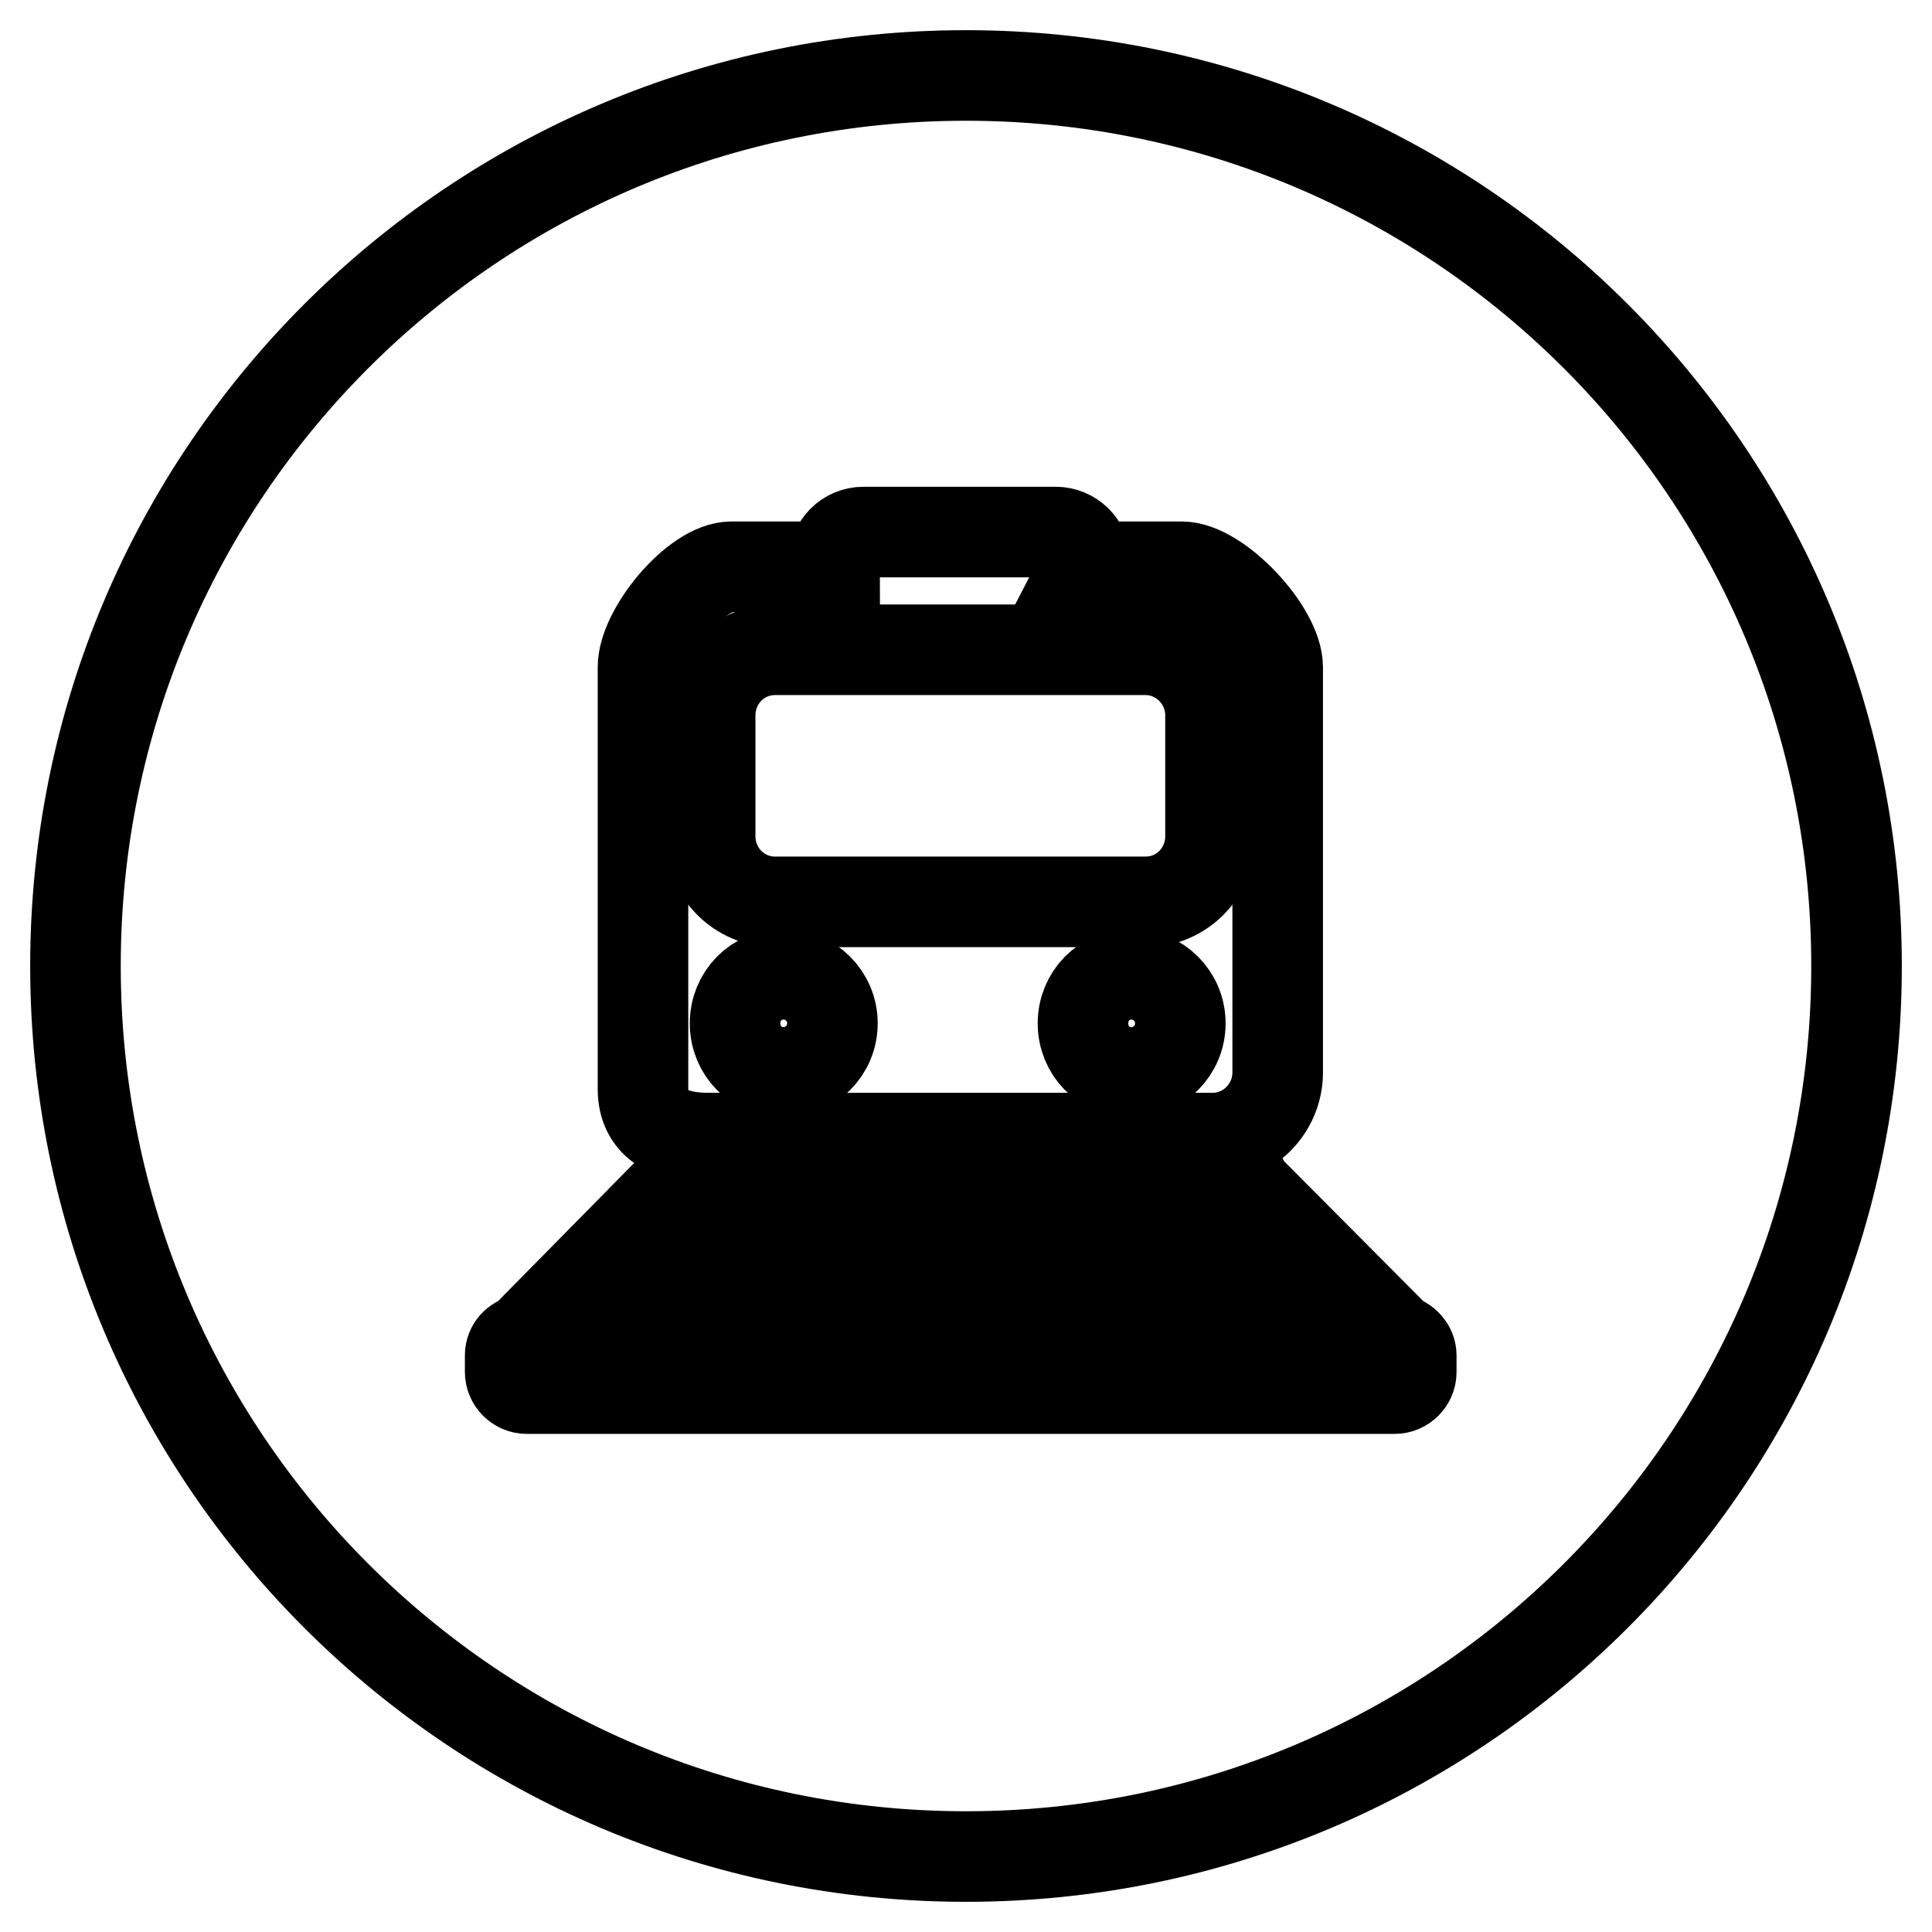
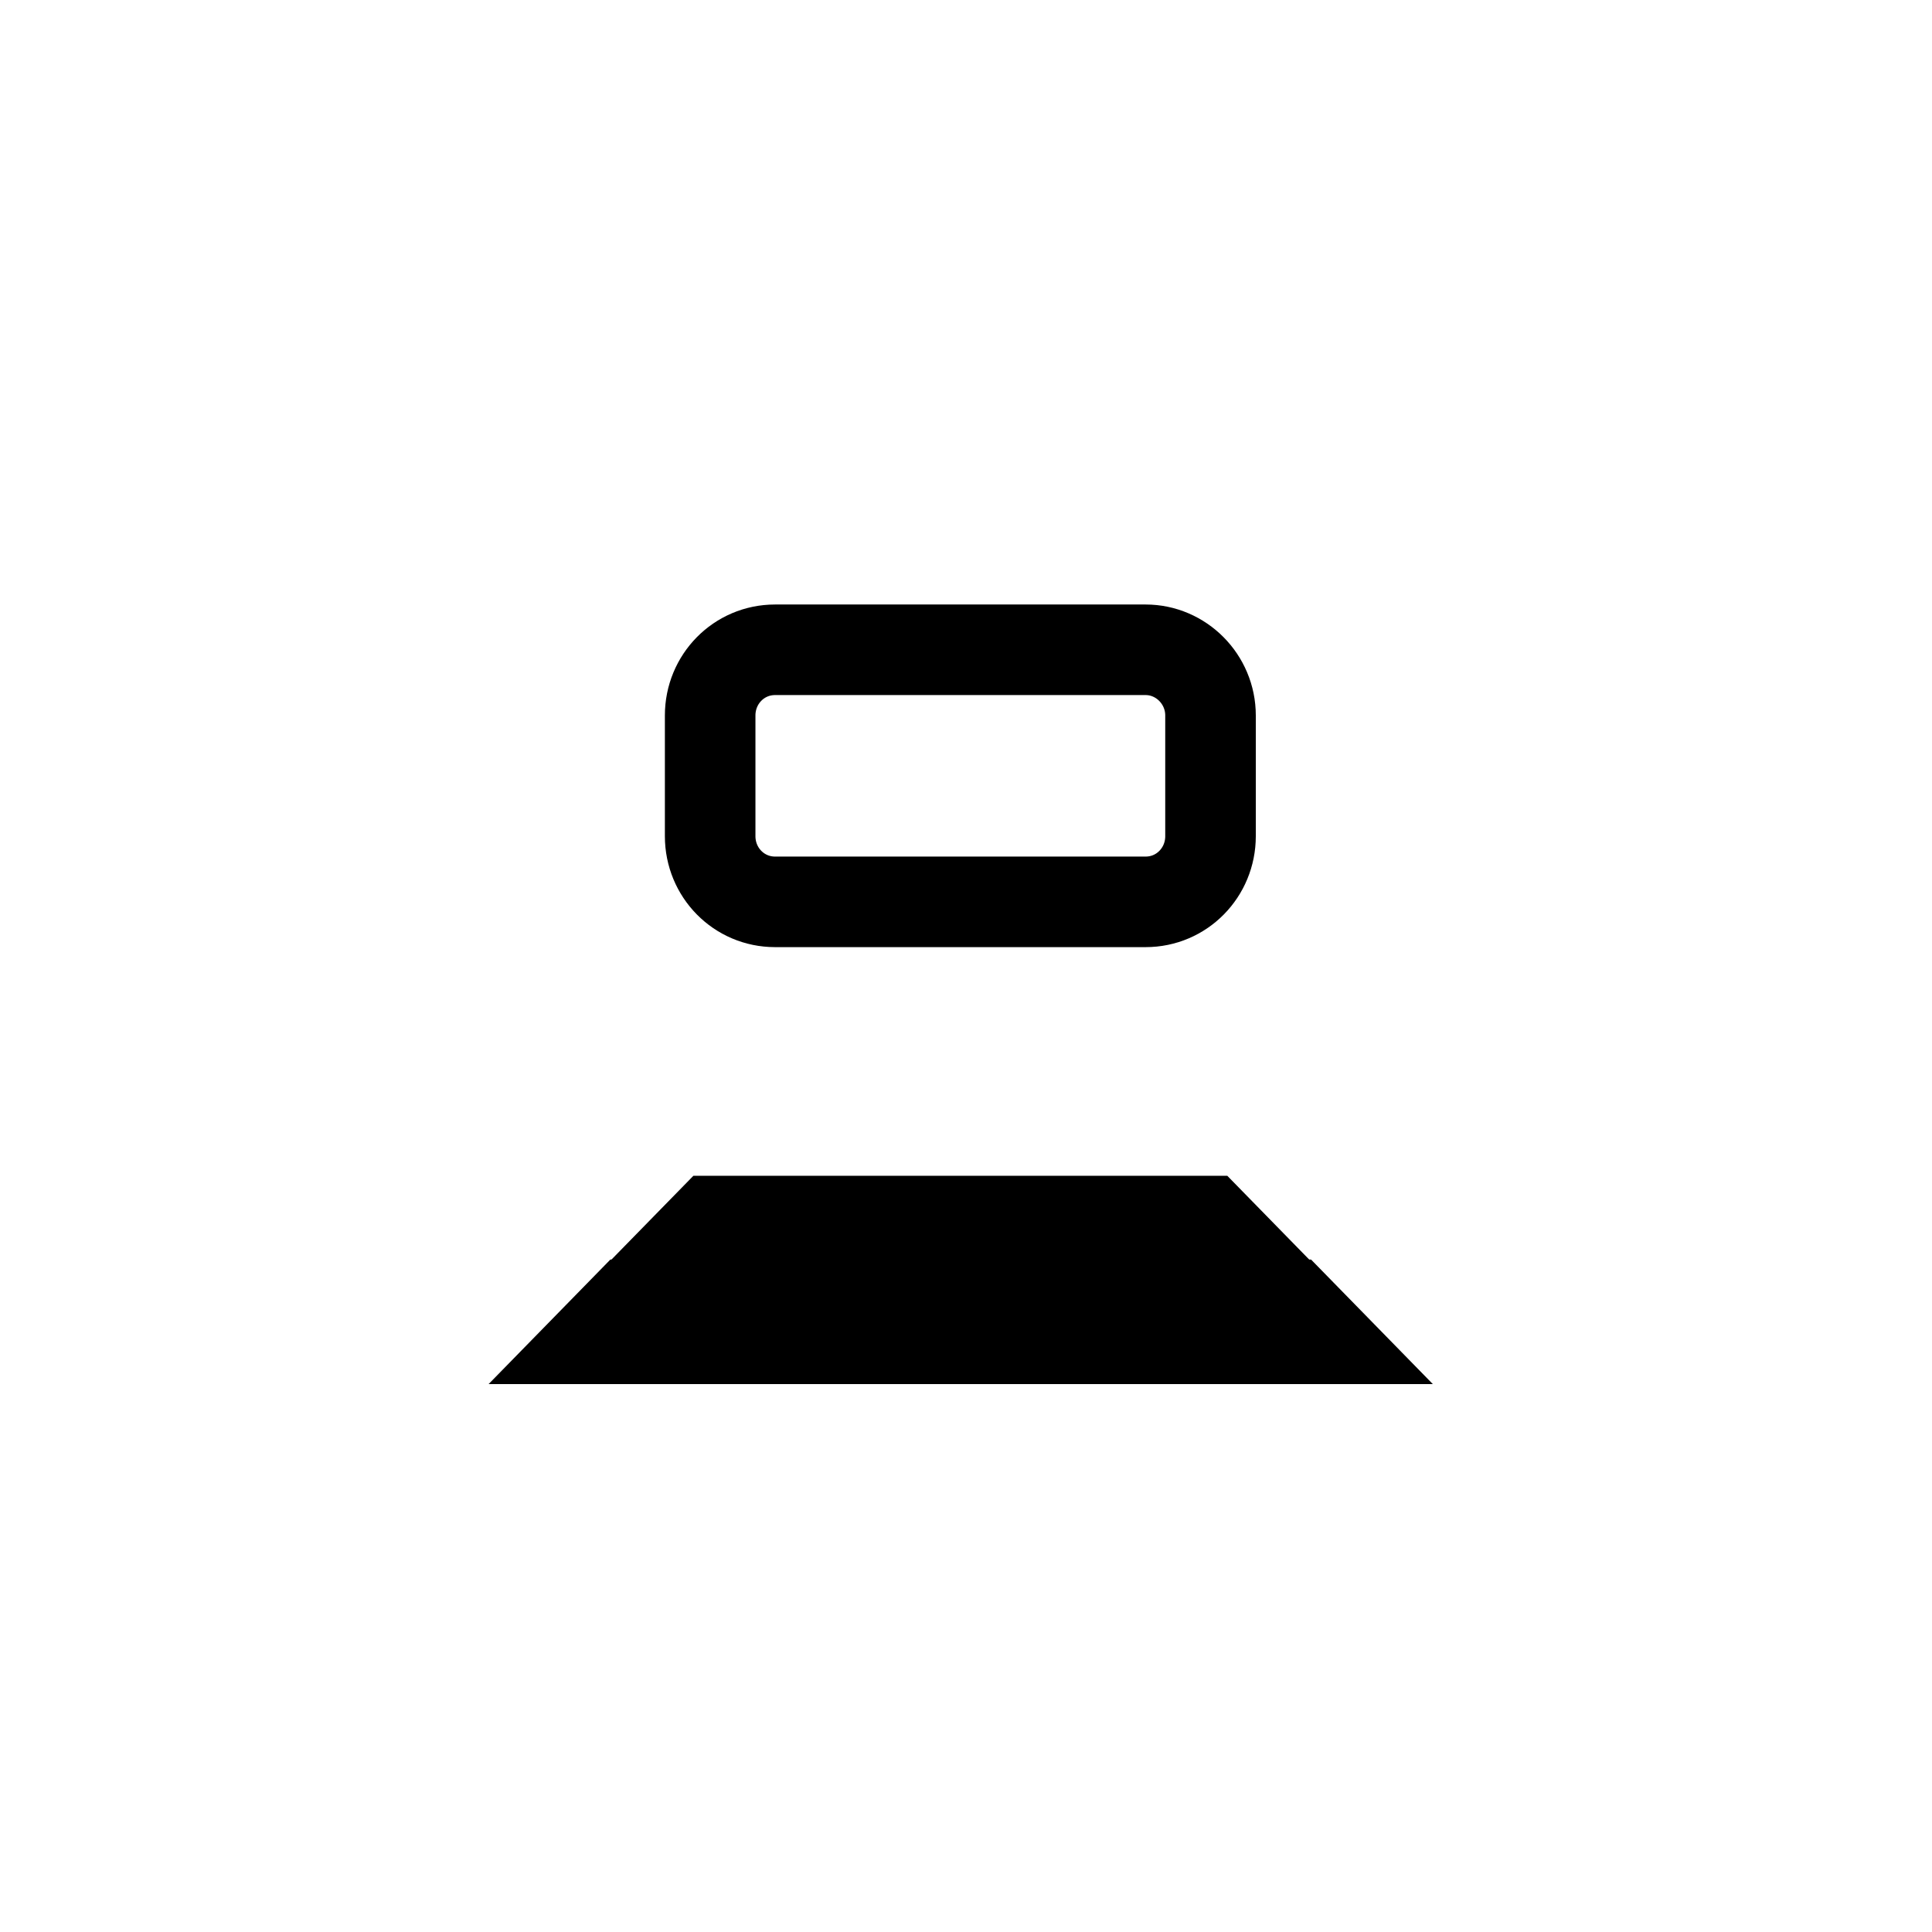
<svg xmlns="http://www.w3.org/2000/svg" version="1.1" x="0px" y="0px" viewBox="0 0 256 256" enable-background="new 0 0 256 256" xml:space="preserve">
  <g>
    <g>
      <path stroke-width="12" fill-opacity="0" stroke="#000000" d="M160.1,161.8H94.4l-4.4,4.5h74.5L160.1,161.8z" />
      <path stroke-width="12" fill-opacity="0" stroke="#000000" d="M83.4,172.9l-4.4,4.5h96.6l-4.4-4.5H83.4z" />
-       <path stroke-width="12" fill-opacity="0" stroke="#000000" d="M128,10C62.8,10,10,62.8,10,128c0,65.2,52.8,118,118,118c65.2,0,118-52.8,118-118C246,62.8,193.2,10,128,10z M85.2,88.4c0-4.8,7-13.3,11.7-13.3h13.7c0-0.2-0.1-0.5-0.1-0.7c0-2.1,1.7-3.9,3.9-3.9h25.5c2.1,0,3.9,1.7,3.9,3.9c0,0.3,0,0.5-0.1,0.7h12.9c4.8,0,12.7,8.5,12.7,13.3v53.7c0,4.8-3.9,8.7-8.6,8.7H93.8c-4.8,0-8.6-1.7-8.6-6.5V88.4z M187,181.8c0,1.2-1,2.2-2.2,2.2h-115c-1.2,0-2.2-1-2.2-2.2v-2.2c0-1.1,0.8-1.9,1.8-2.1L89.6,157v0c0-1,0.8-1.8,1.8-1.8H163c1,0,1.8,0.8,1.8,1.8v0l20.4,20.5c1,0.2,1.8,1.1,1.8,2.1L187,181.8L187,181.8z" />
      <path stroke-width="12" fill-opacity="0" stroke="#000000" d="M102.7,119.5h49.1c4.8,0,8.6-3.9,8.6-8.7v-16c0-4.8-3.9-8.7-8.6-8.7h-49.1c-4.8,0-8.6,3.9-8.6,8.7v16C94.1,115.6,97.9,119.5,102.7,119.5z" />
-       <path stroke-width="12" fill-opacity="0" stroke="#000000" d="M149.9,129.1c-3.6,0-6.4,2.9-6.4,6.5c0,3.6,2.8,6.5,6.4,6.5c3.6,0,6.5-2.9,6.5-6.5C156.4,132,153.5,129.1,149.9,129.1z" />
-       <path stroke-width="12" fill-opacity="0" stroke="#000000" d="M103.8,129.1c-3.6,0-6.4,2.9-6.4,6.5c0,3.6,2.8,6.5,6.4,6.5c3.6,0,6.5-2.9,6.5-6.5C110.3,132,107.4,129.1,103.8,129.1z" />
    </g>
  </g>
</svg>